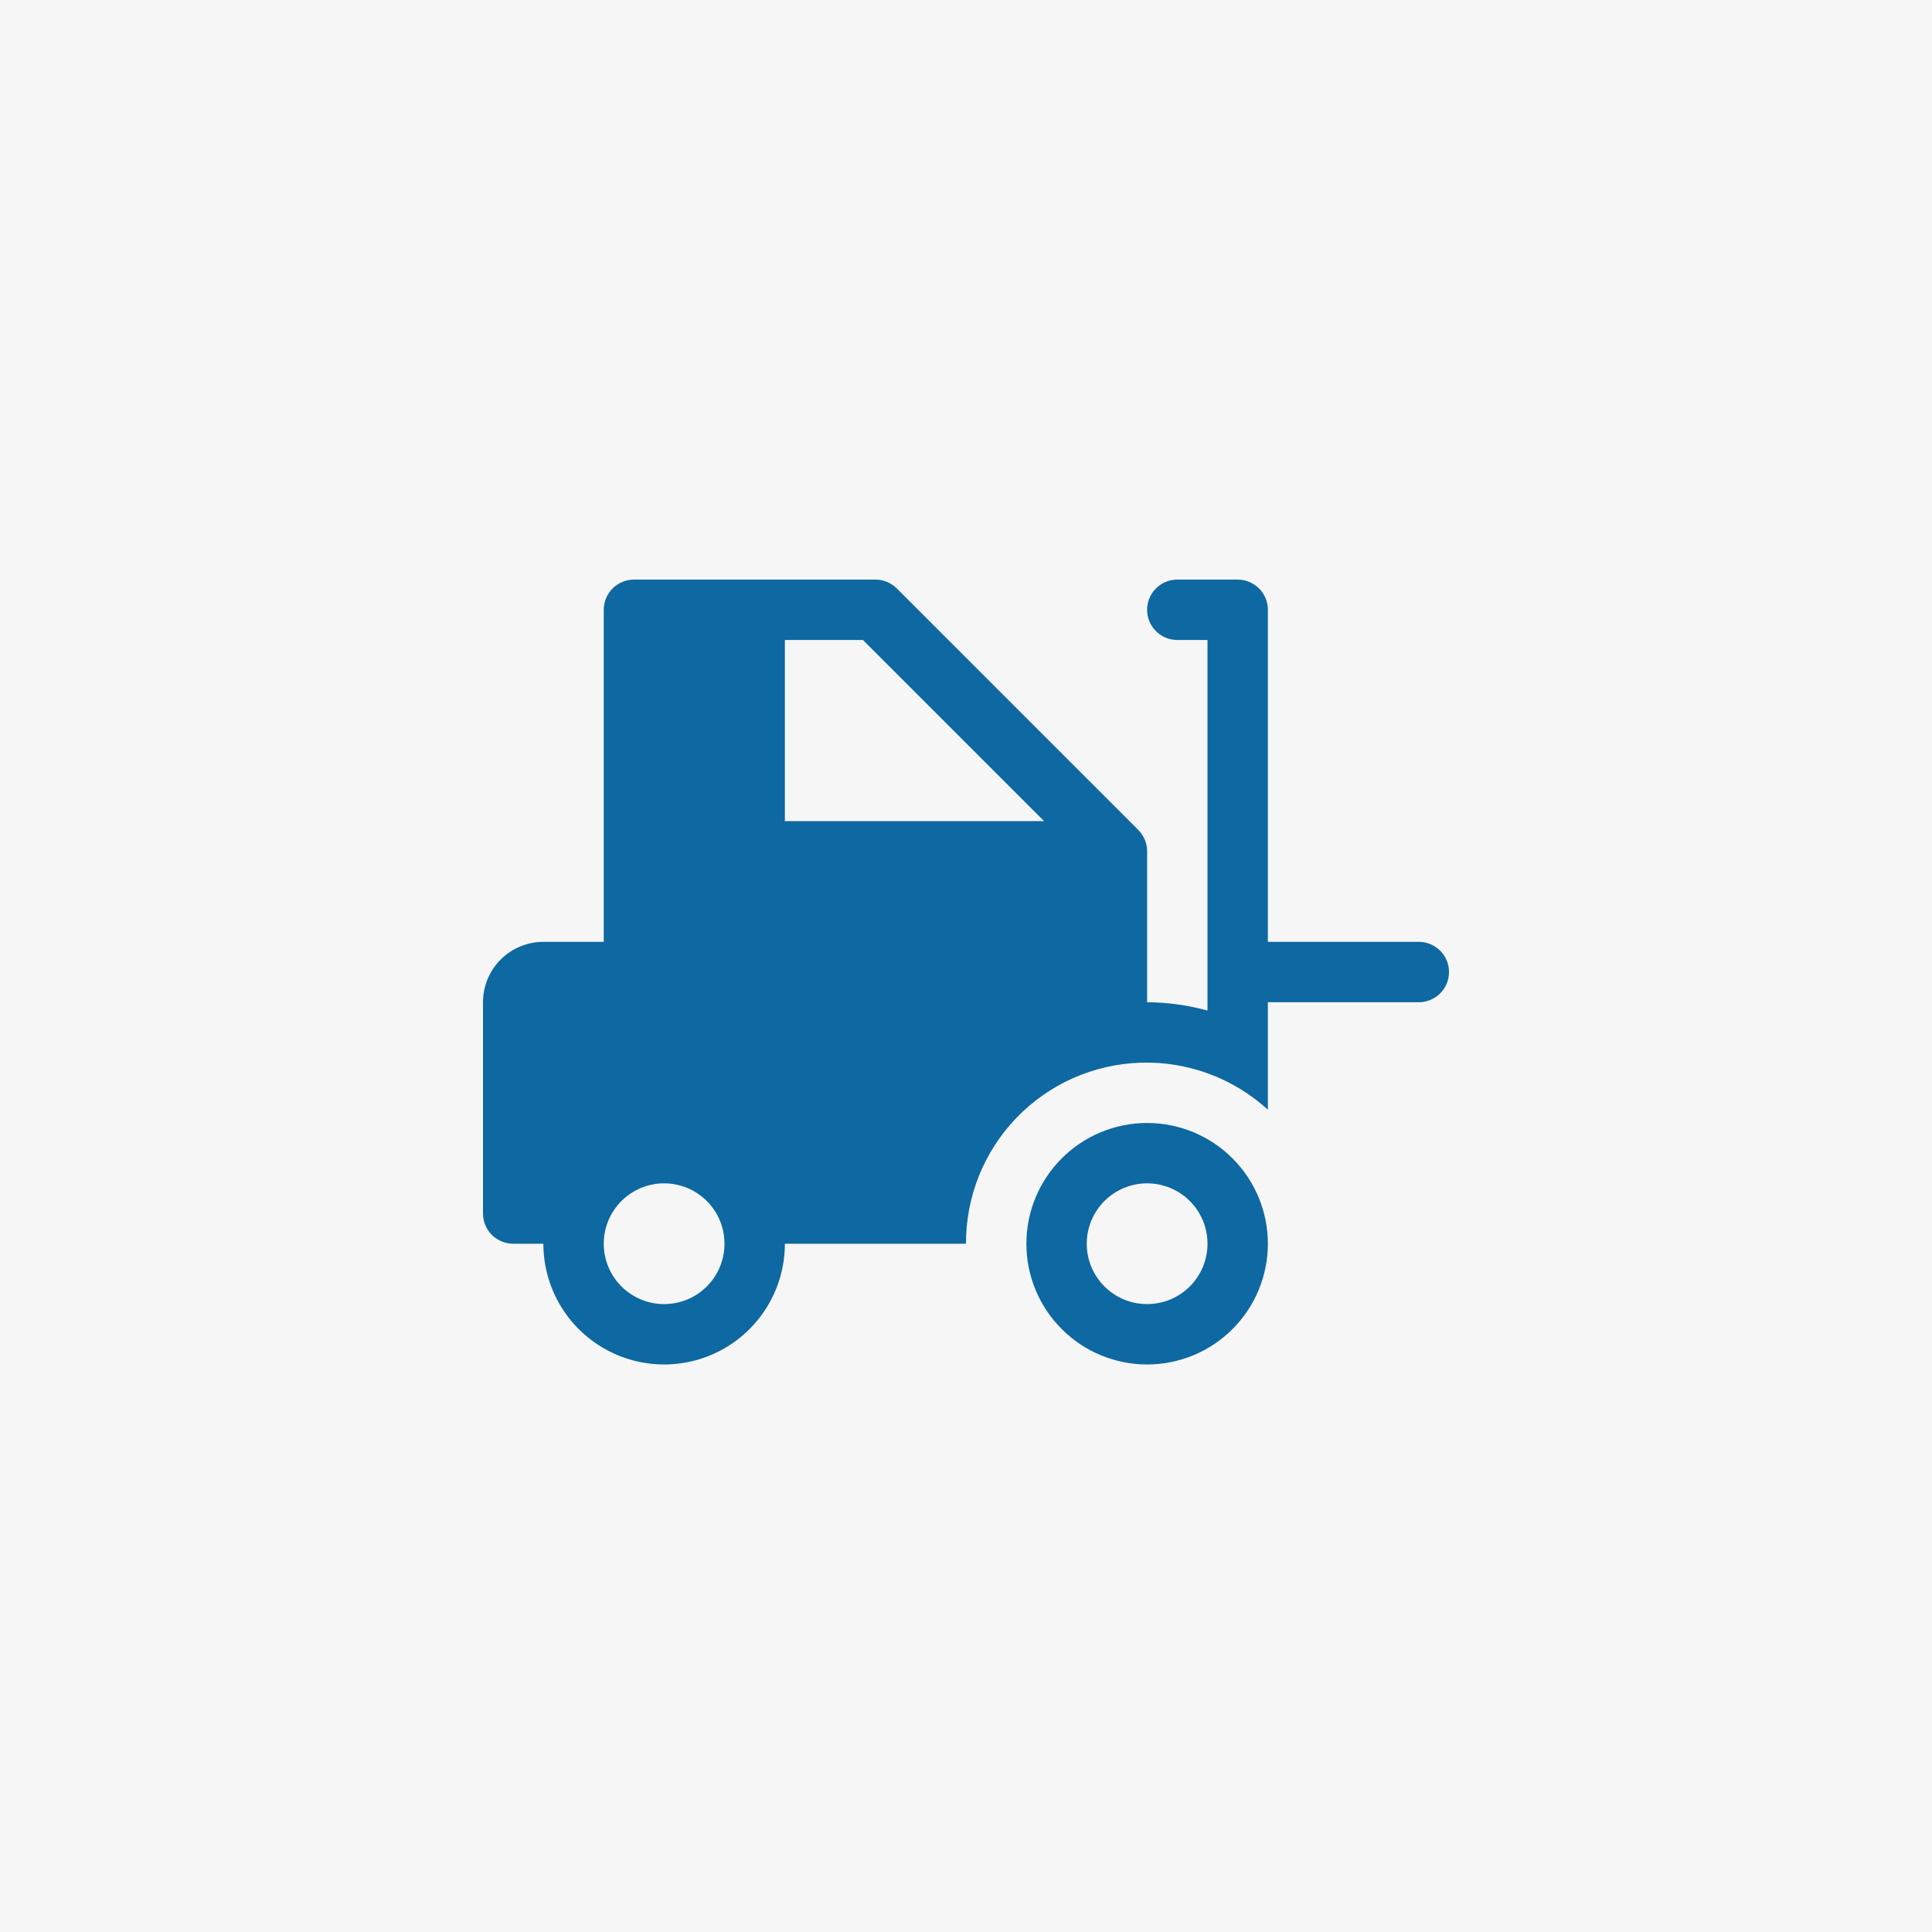
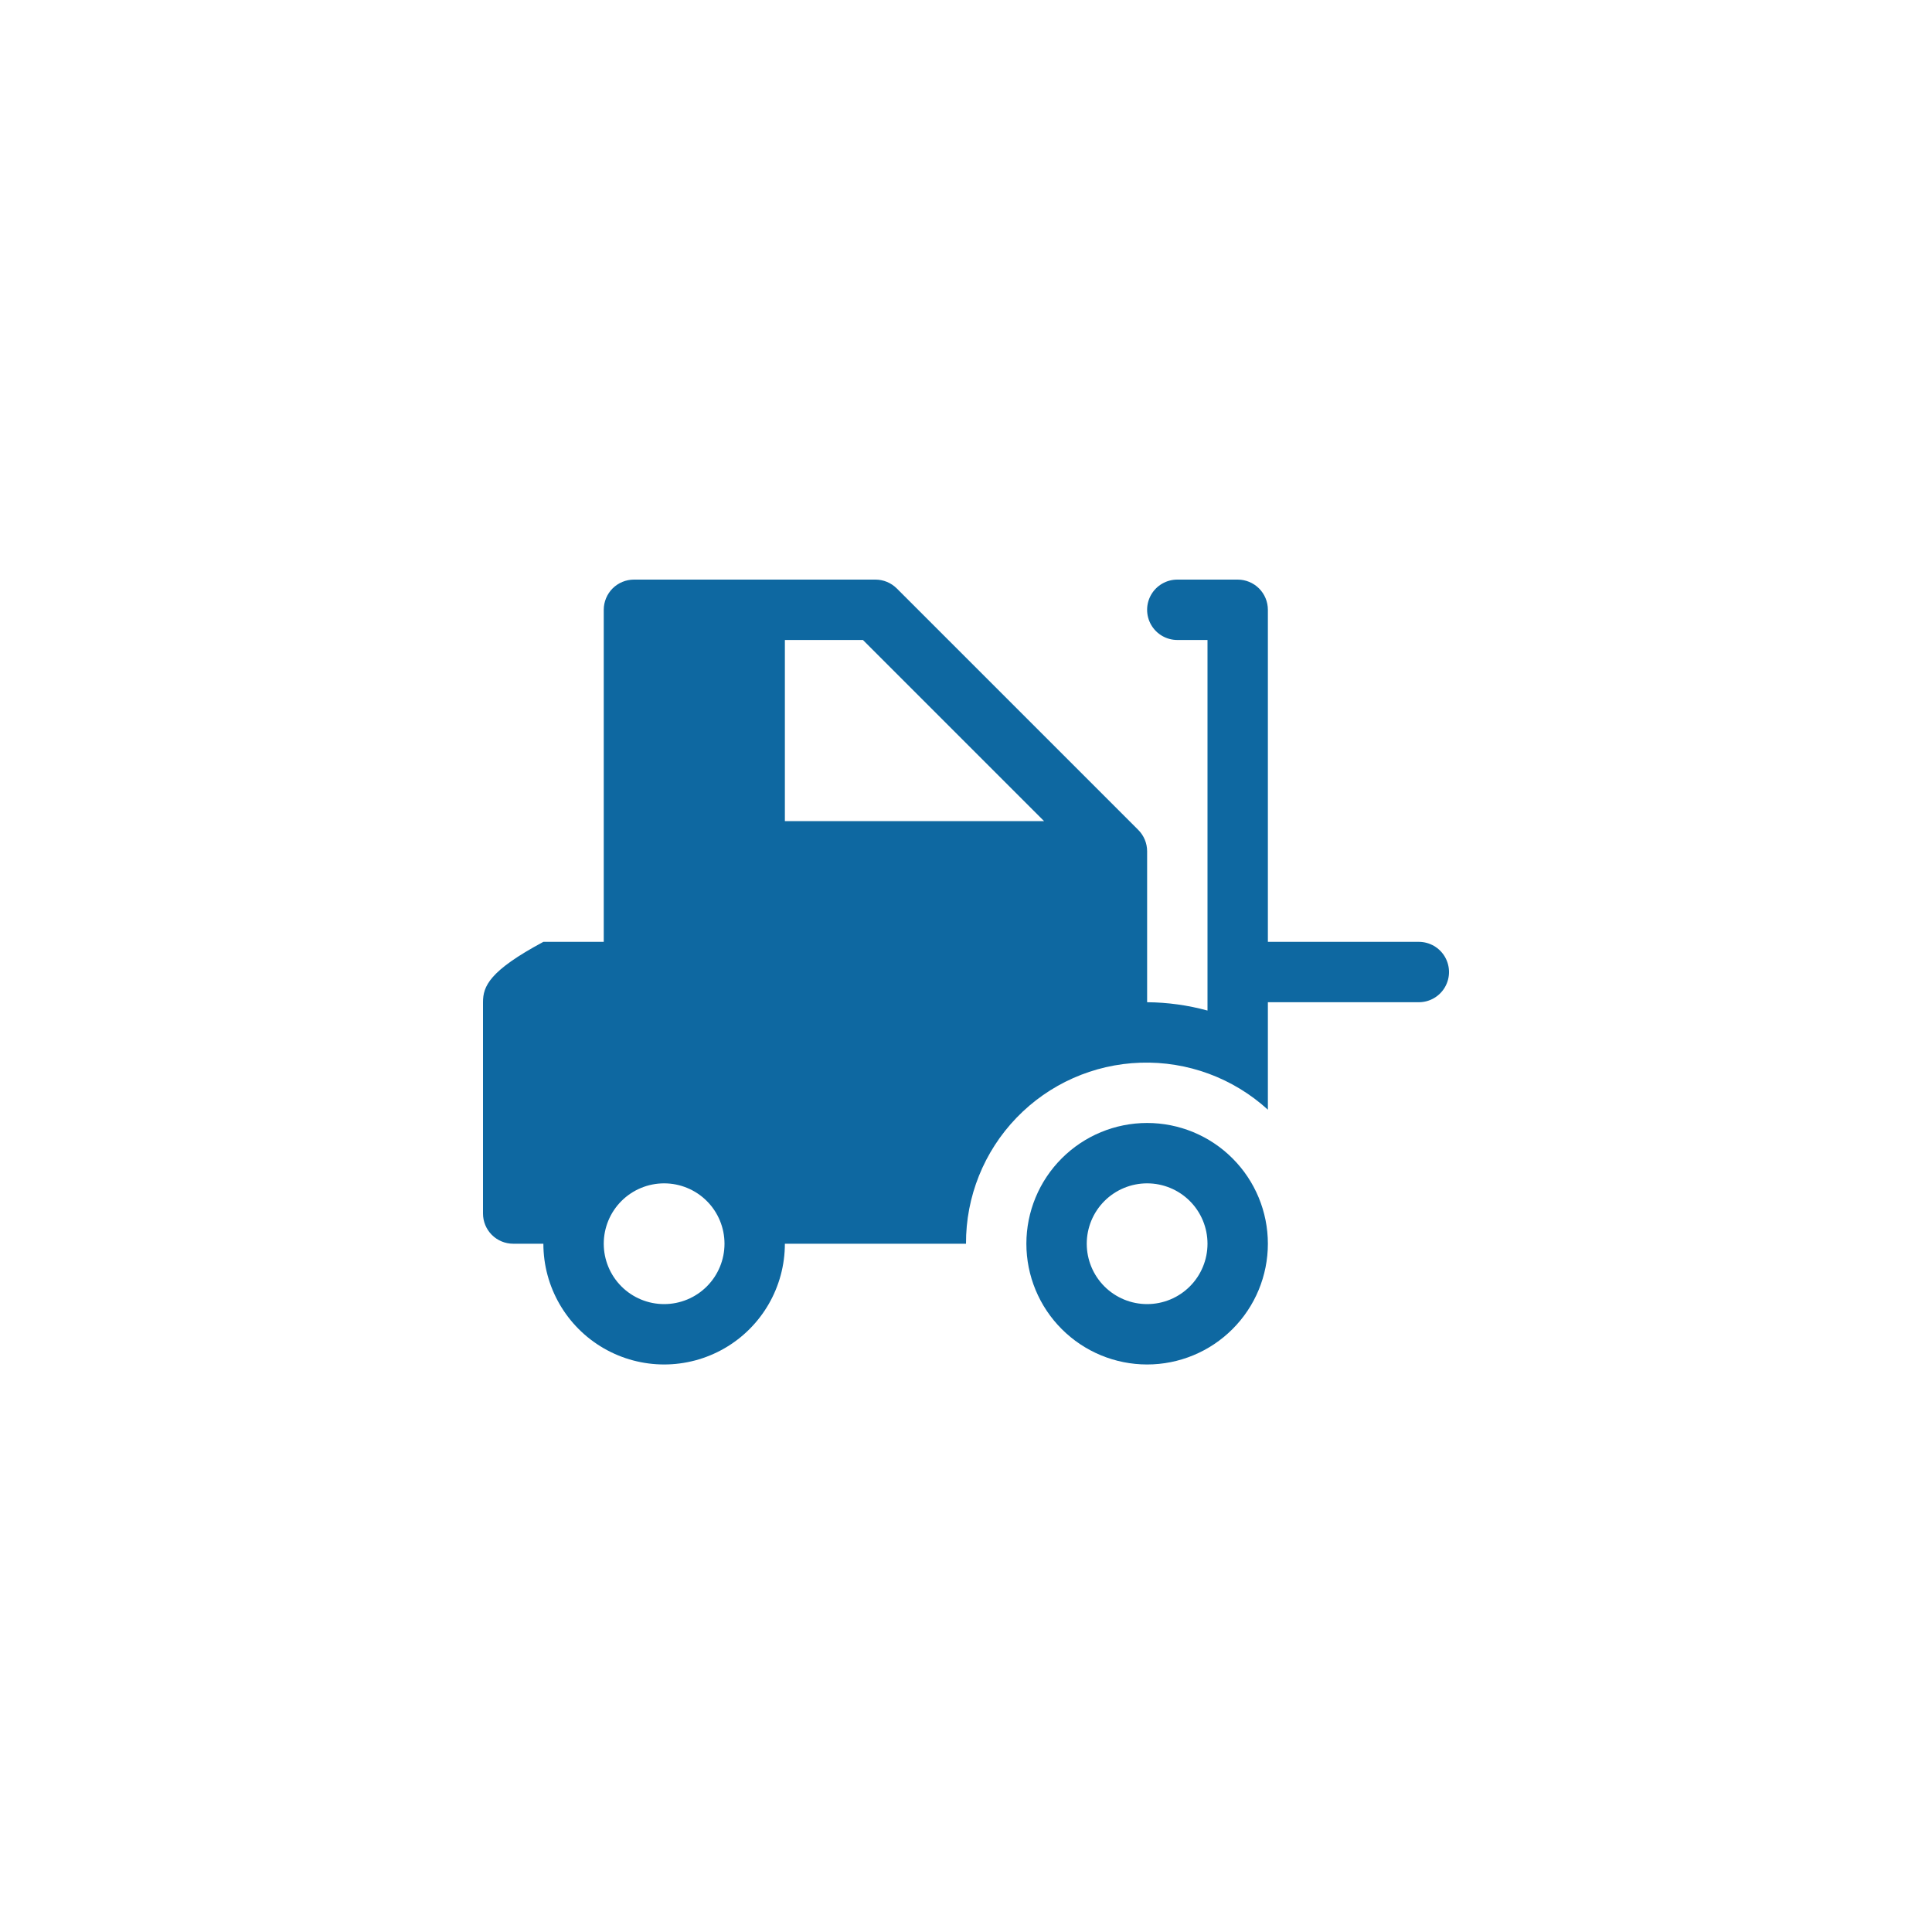
<svg xmlns="http://www.w3.org/2000/svg" width="100%" height="100%" viewBox="0 0 80 80" version="1.1" xml:space="preserve" style="fill-rule:evenodd;clip-rule:evenodd;stroke-linejoin:round;stroke-miterlimit:2;">
  <g transform="matrix(1,0,0,1,-600,-307.153)">
    <g transform="matrix(1,0,0,1,600,307.153)">
-       <rect x="0" y="0" width="80" height="80" style="fill:rgb(246,246,246);" />
-     </g>
+       </g>
    <g transform="matrix(1,0,0,1,600,307.153)">
-       <path d="M58.75,39L52.5,39L52.5,25.25C52.5,24.919 52.368,24.6 52.134,24.366C51.9,24.132 51.582,24 51.25,24L48.75,24C48.303,24 47.891,24.238 47.667,24.625C47.444,25.012 47.444,25.488 47.667,25.875C47.891,26.262 48.303,26.5 48.75,26.5L50,26.5L50,41.845C49.185,41.622 48.345,41.506 47.5,41.5L47.5,35.25C47.5,34.918 47.368,34.6 47.133,34.365L37.133,24.365C36.898,24.132 36.581,24 36.25,24L26.25,24C25.919,24 25.6,24.132 25.366,24.366C25.132,24.601 25,24.919 25,25.25L25,39L22.5,39C21.837,39 21.201,39.264 20.732,39.732C20.263,40.201 20,40.837 20,41.5L20,50.25C20,50.582 20.132,50.9 20.366,51.134C20.6,51.368 20.919,51.5 21.25,51.5L22.5,51.5C22.5,53.286 23.453,54.937 25,55.83C26.547,56.723 28.453,56.723 30,55.83C31.547,54.937 32.5,53.286 32.5,51.5L40,51.5C39.991,49.555 40.742,47.684 42.092,46.284C43.441,44.884 45.284,44.066 47.228,44.004C49.172,43.941 51.063,44.639 52.5,45.95L52.5,41.5L58.75,41.5C59.197,41.5 59.609,41.262 59.833,40.875C60.056,40.488 60.056,40.012 59.833,39.625C59.609,39.238 59.197,39 58.75,39ZM27.5,54C26.837,54 26.201,53.737 25.732,53.268C25.263,52.799 25,52.163 25,51.5C25,50.837 25.263,50.201 25.732,49.732C26.201,49.263 26.837,49 27.5,49C28.163,49 28.799,49.263 29.268,49.732C29.737,50.201 30,50.837 30,51.5C30,52.163 29.737,52.799 29.268,53.268C28.799,53.737 28.163,54 27.5,54ZM32.5,34L32.5,26.5L35.732,26.5L43.232,34L32.5,34Z" style="fill:rgb(14,104,161);fill-rule:nonzero;" />
+       <path d="M58.75,39L52.5,39L52.5,25.25C52.5,24.919 52.368,24.6 52.134,24.366C51.9,24.132 51.582,24 51.25,24L48.75,24C48.303,24 47.891,24.238 47.667,24.625C47.444,25.012 47.444,25.488 47.667,25.875C47.891,26.262 48.303,26.5 48.75,26.5L50,26.5L50,41.845C49.185,41.622 48.345,41.506 47.5,41.5L47.5,35.25C47.5,34.918 47.368,34.6 47.133,34.365L37.133,24.365C36.898,24.132 36.581,24 36.25,24L26.25,24C25.919,24 25.6,24.132 25.366,24.366C25.132,24.601 25,24.919 25,25.25L25,39L22.5,39C20.263,40.201 20,40.837 20,41.5L20,50.25C20,50.582 20.132,50.9 20.366,51.134C20.6,51.368 20.919,51.5 21.25,51.5L22.5,51.5C22.5,53.286 23.453,54.937 25,55.83C26.547,56.723 28.453,56.723 30,55.83C31.547,54.937 32.5,53.286 32.5,51.5L40,51.5C39.991,49.555 40.742,47.684 42.092,46.284C43.441,44.884 45.284,44.066 47.228,44.004C49.172,43.941 51.063,44.639 52.5,45.95L52.5,41.5L58.75,41.5C59.197,41.5 59.609,41.262 59.833,40.875C60.056,40.488 60.056,40.012 59.833,39.625C59.609,39.238 59.197,39 58.75,39ZM27.5,54C26.837,54 26.201,53.737 25.732,53.268C25.263,52.799 25,52.163 25,51.5C25,50.837 25.263,50.201 25.732,49.732C26.201,49.263 26.837,49 27.5,49C28.163,49 28.799,49.263 29.268,49.732C29.737,50.201 30,50.837 30,51.5C30,52.163 29.737,52.799 29.268,53.268C28.799,53.737 28.163,54 27.5,54ZM32.5,34L32.5,26.5L35.732,26.5L43.232,34L32.5,34Z" style="fill:rgb(14,104,161);fill-rule:nonzero;" />
    </g>
    <g transform="matrix(1,0,0,1,600,307.153)">
      <path d="M47.5,46.5C46.174,46.5 44.902,47.027 43.965,47.965C43.027,48.902 42.5,50.174 42.5,51.5C42.5,52.826 43.027,54.098 43.965,55.035C44.902,55.973 46.174,56.5 47.5,56.5C48.826,56.5 50.098,55.973 51.035,55.035C51.973,54.098 52.5,52.826 52.5,51.5C52.5,50.174 51.973,48.902 51.035,47.965C50.098,47.027 48.826,46.5 47.5,46.5ZM47.5,54C46.837,54 46.201,53.737 45.732,53.268C45.263,52.799 45,52.163 45,51.5C45,50.837 45.263,50.201 45.732,49.732C46.201,49.263 46.837,49 47.5,49C48.163,49 48.799,49.263 49.268,49.732C49.737,50.201 50,50.837 50,51.5C50,52.163 49.737,52.799 49.268,53.268C48.799,53.737 48.163,54 47.5,54Z" style="fill:rgb(14,104,161);fill-rule:nonzero;" />
    </g>
  </g>
</svg>